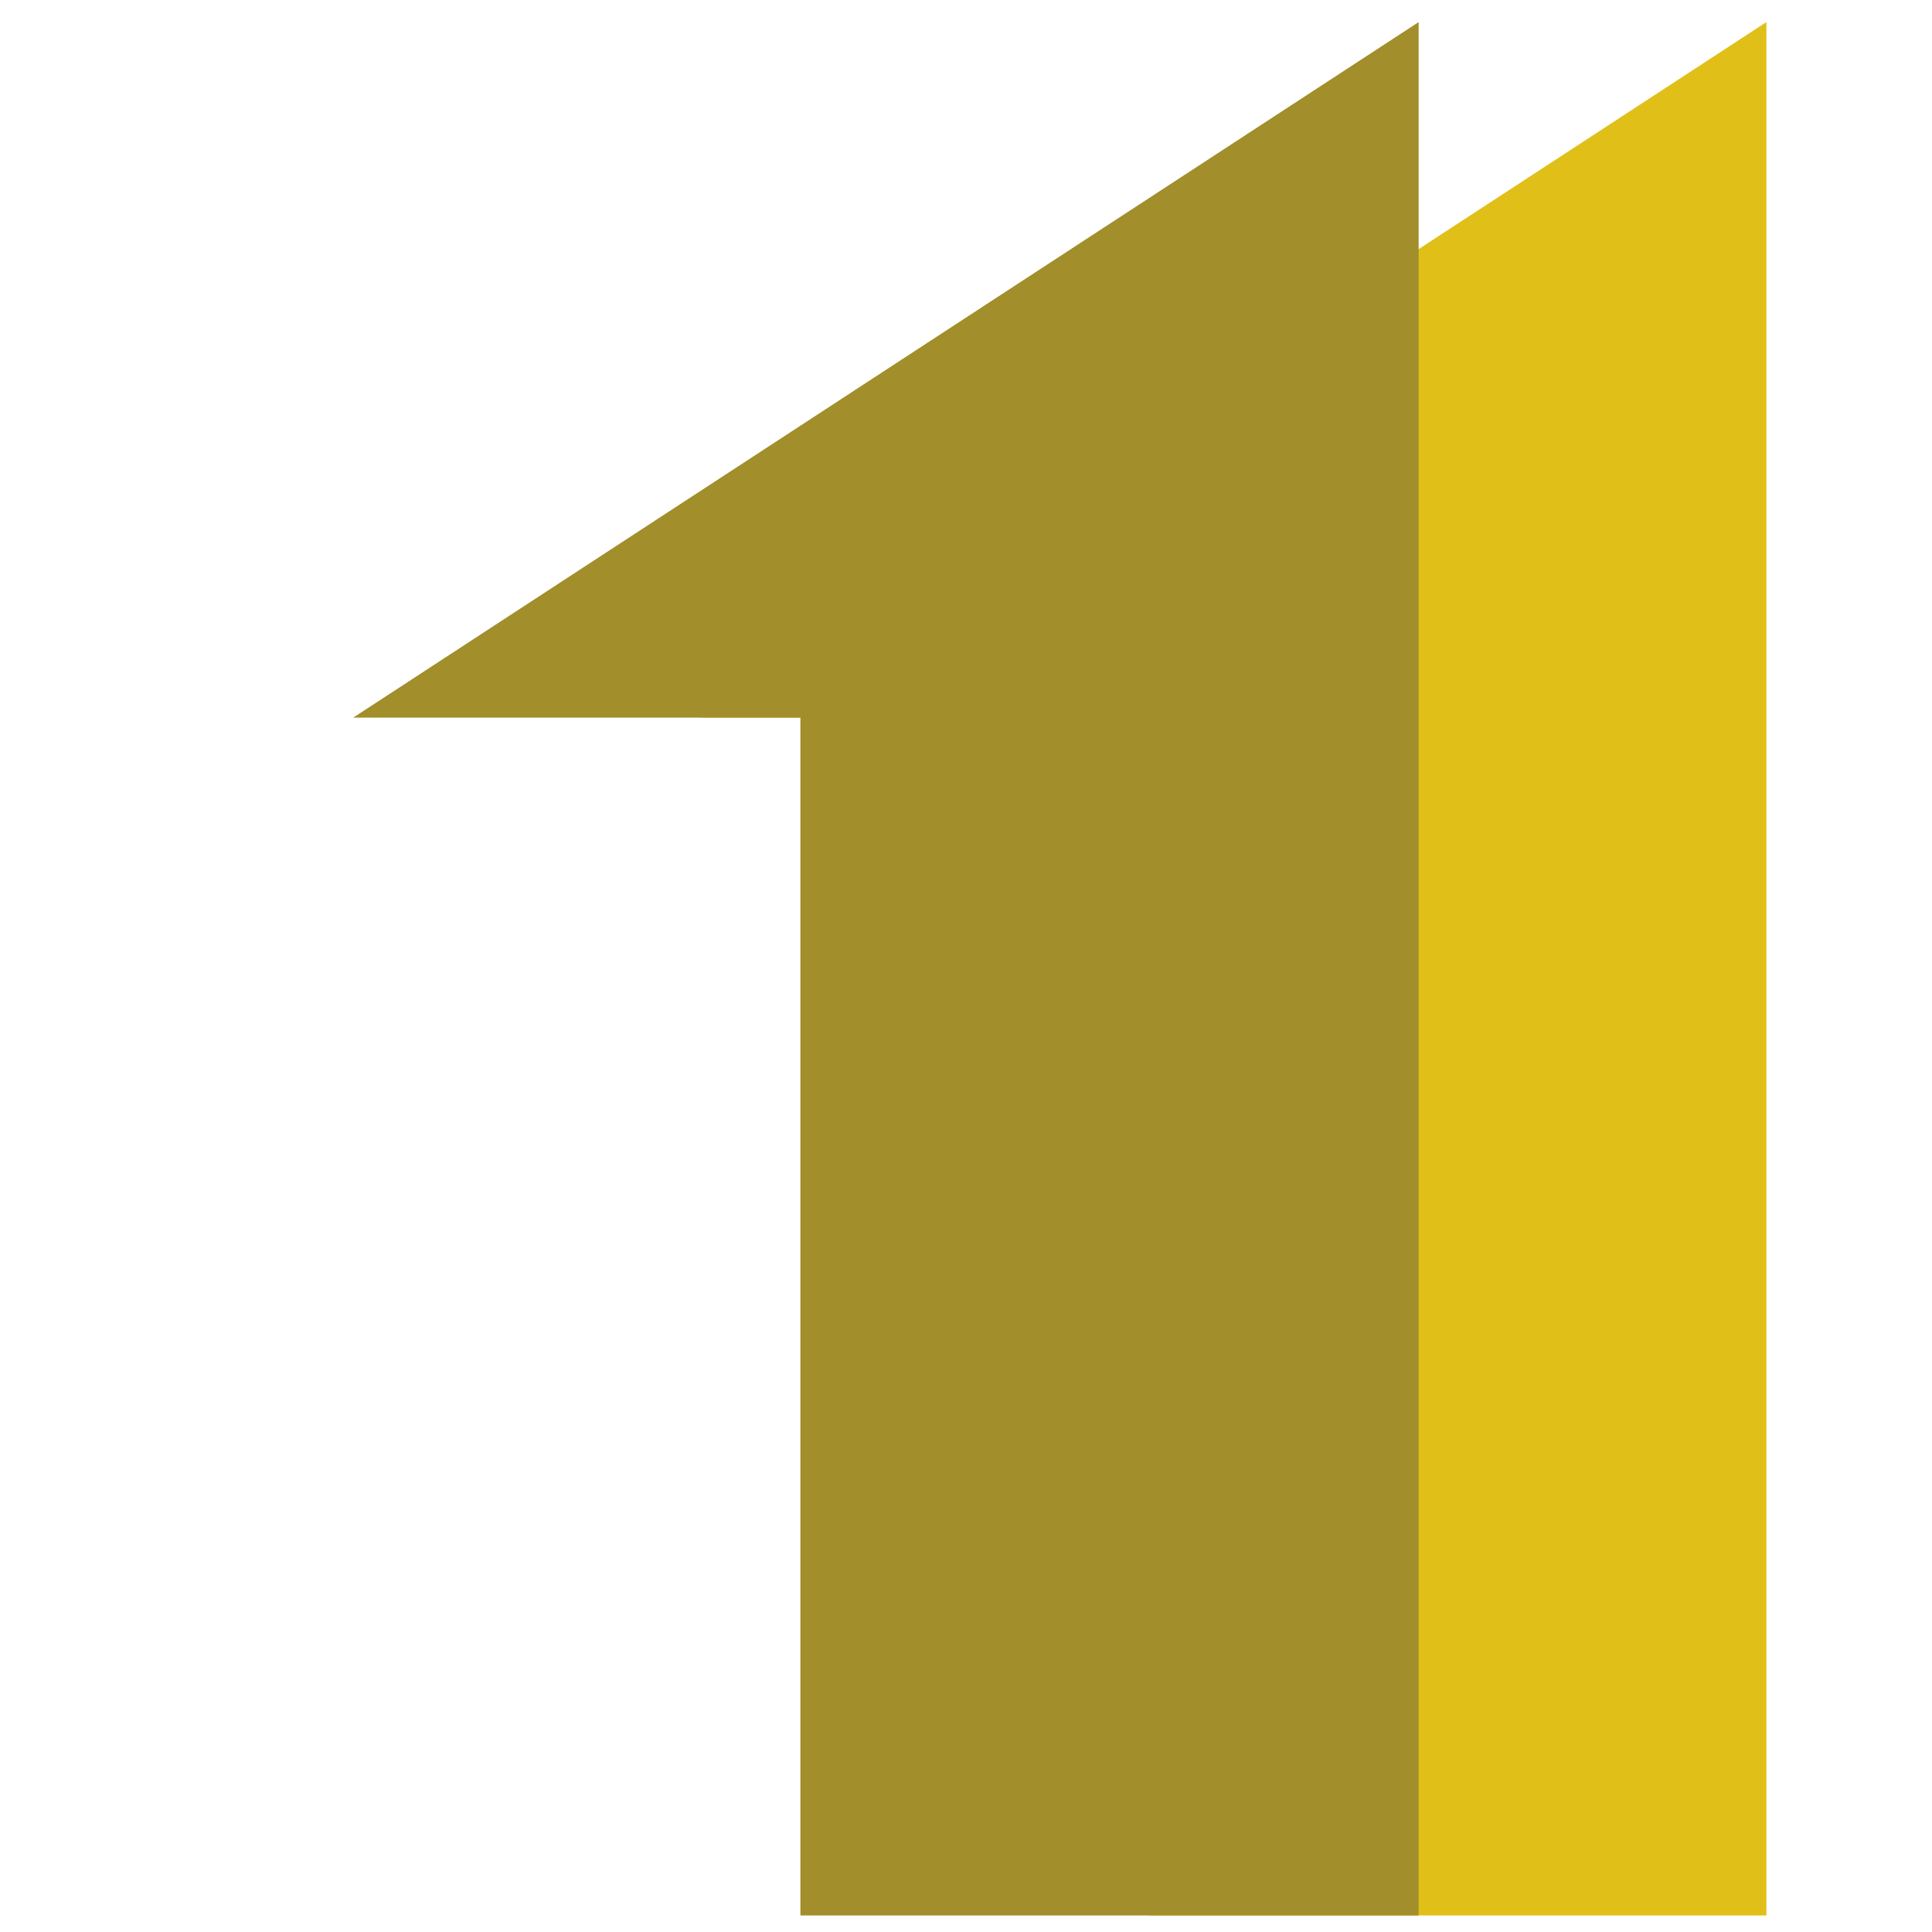
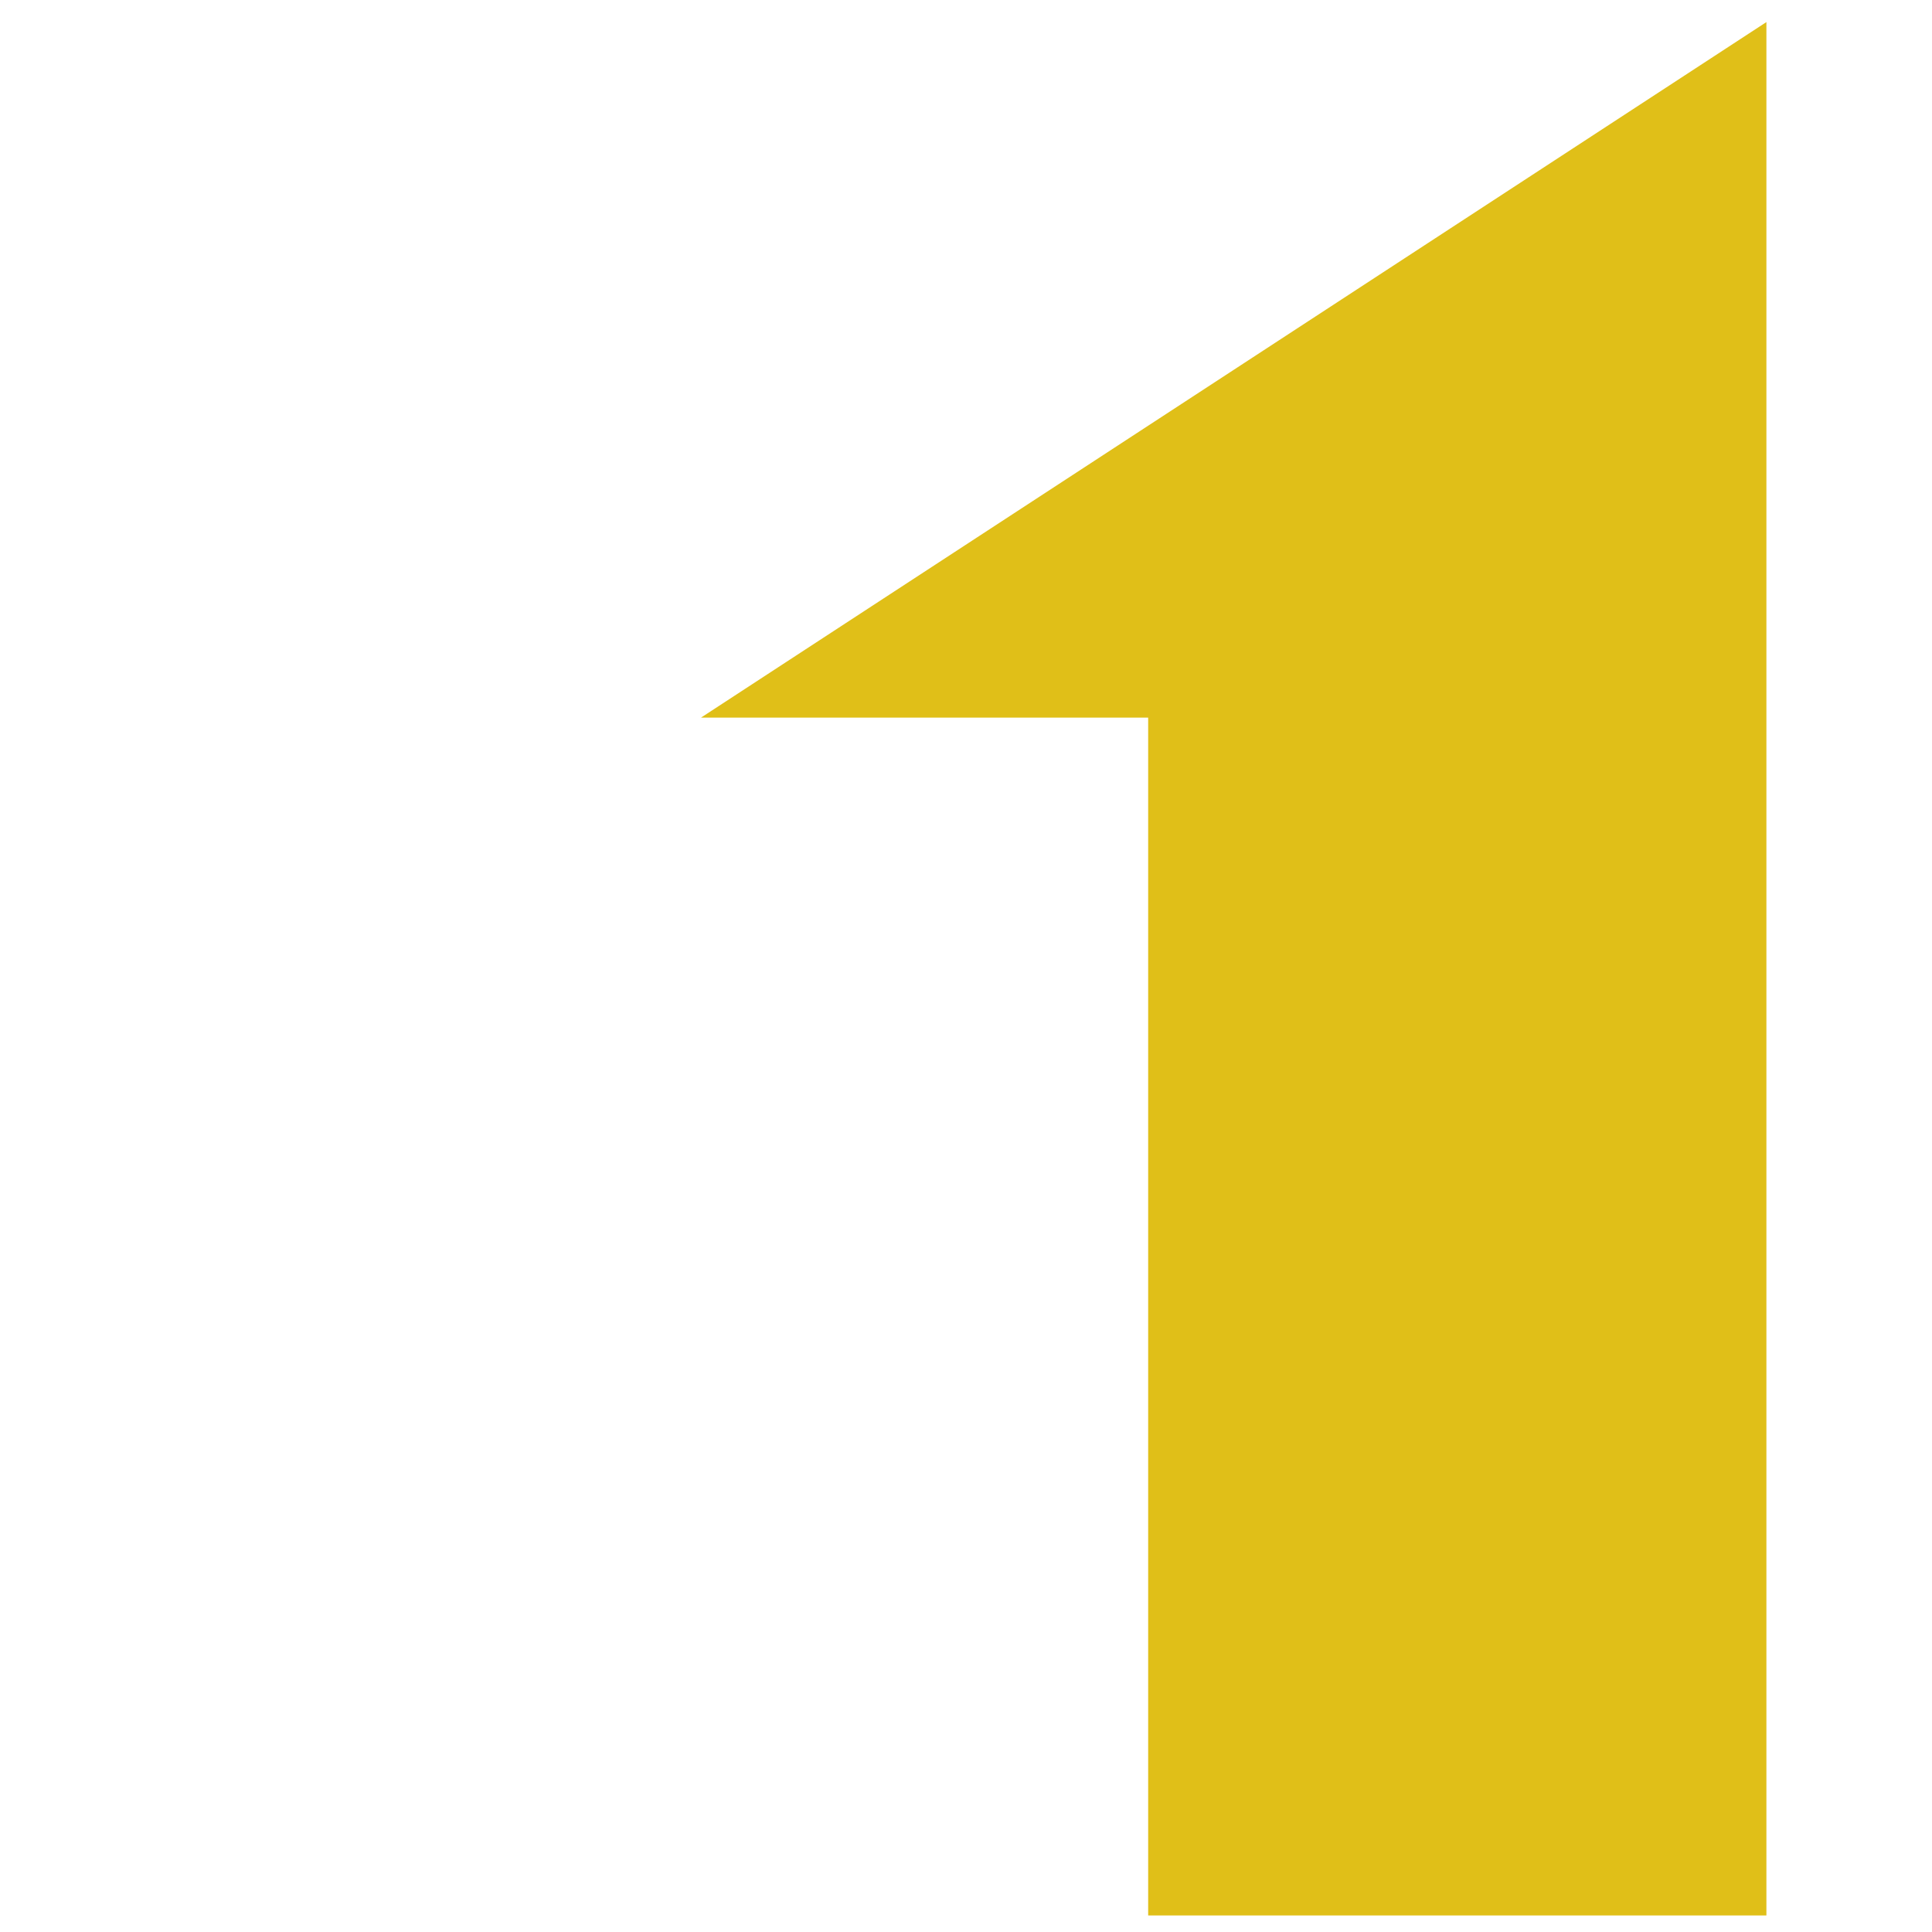
<svg xmlns="http://www.w3.org/2000/svg" width="175" height="175" viewBox="0 0 175 175" fill="none">
  <path d="M104 65H63.5L160 2V173.5H104V65Z" fill="#E0BF18" />
-   <path d="M72.5 65H32L128.5 2V173.5H72.5V65Z" fill="#A28E2A" />
</svg>